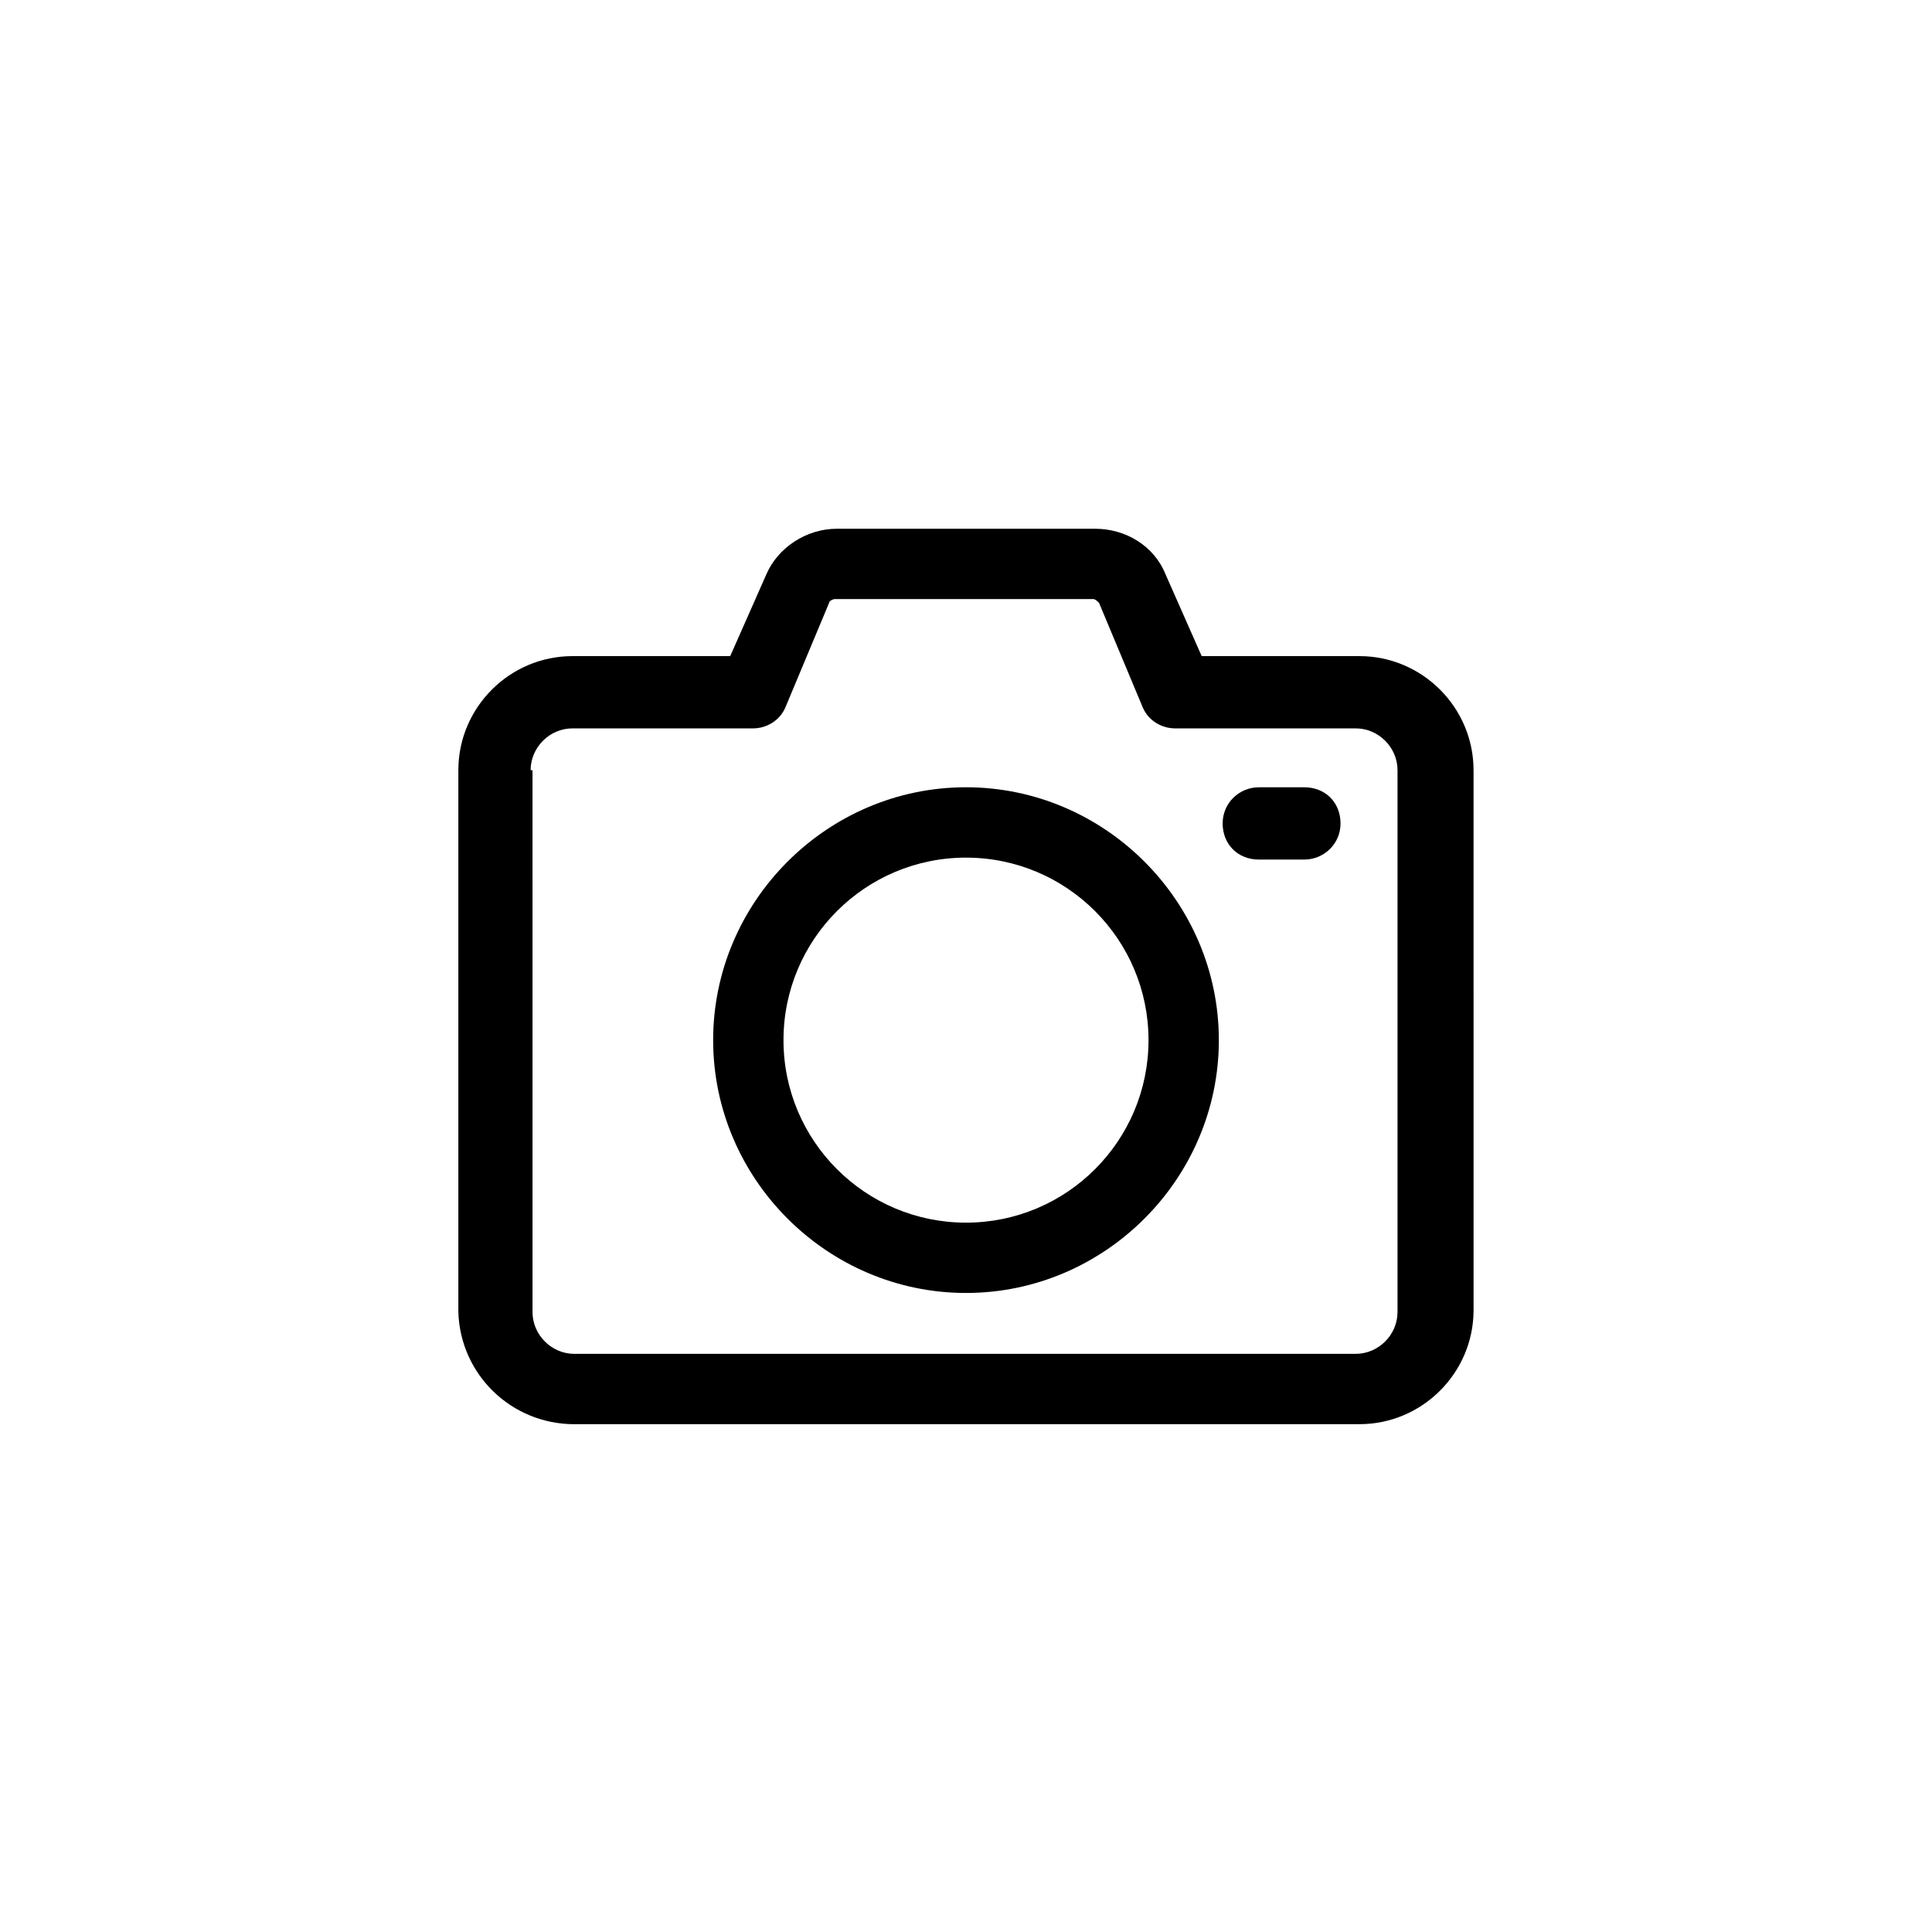
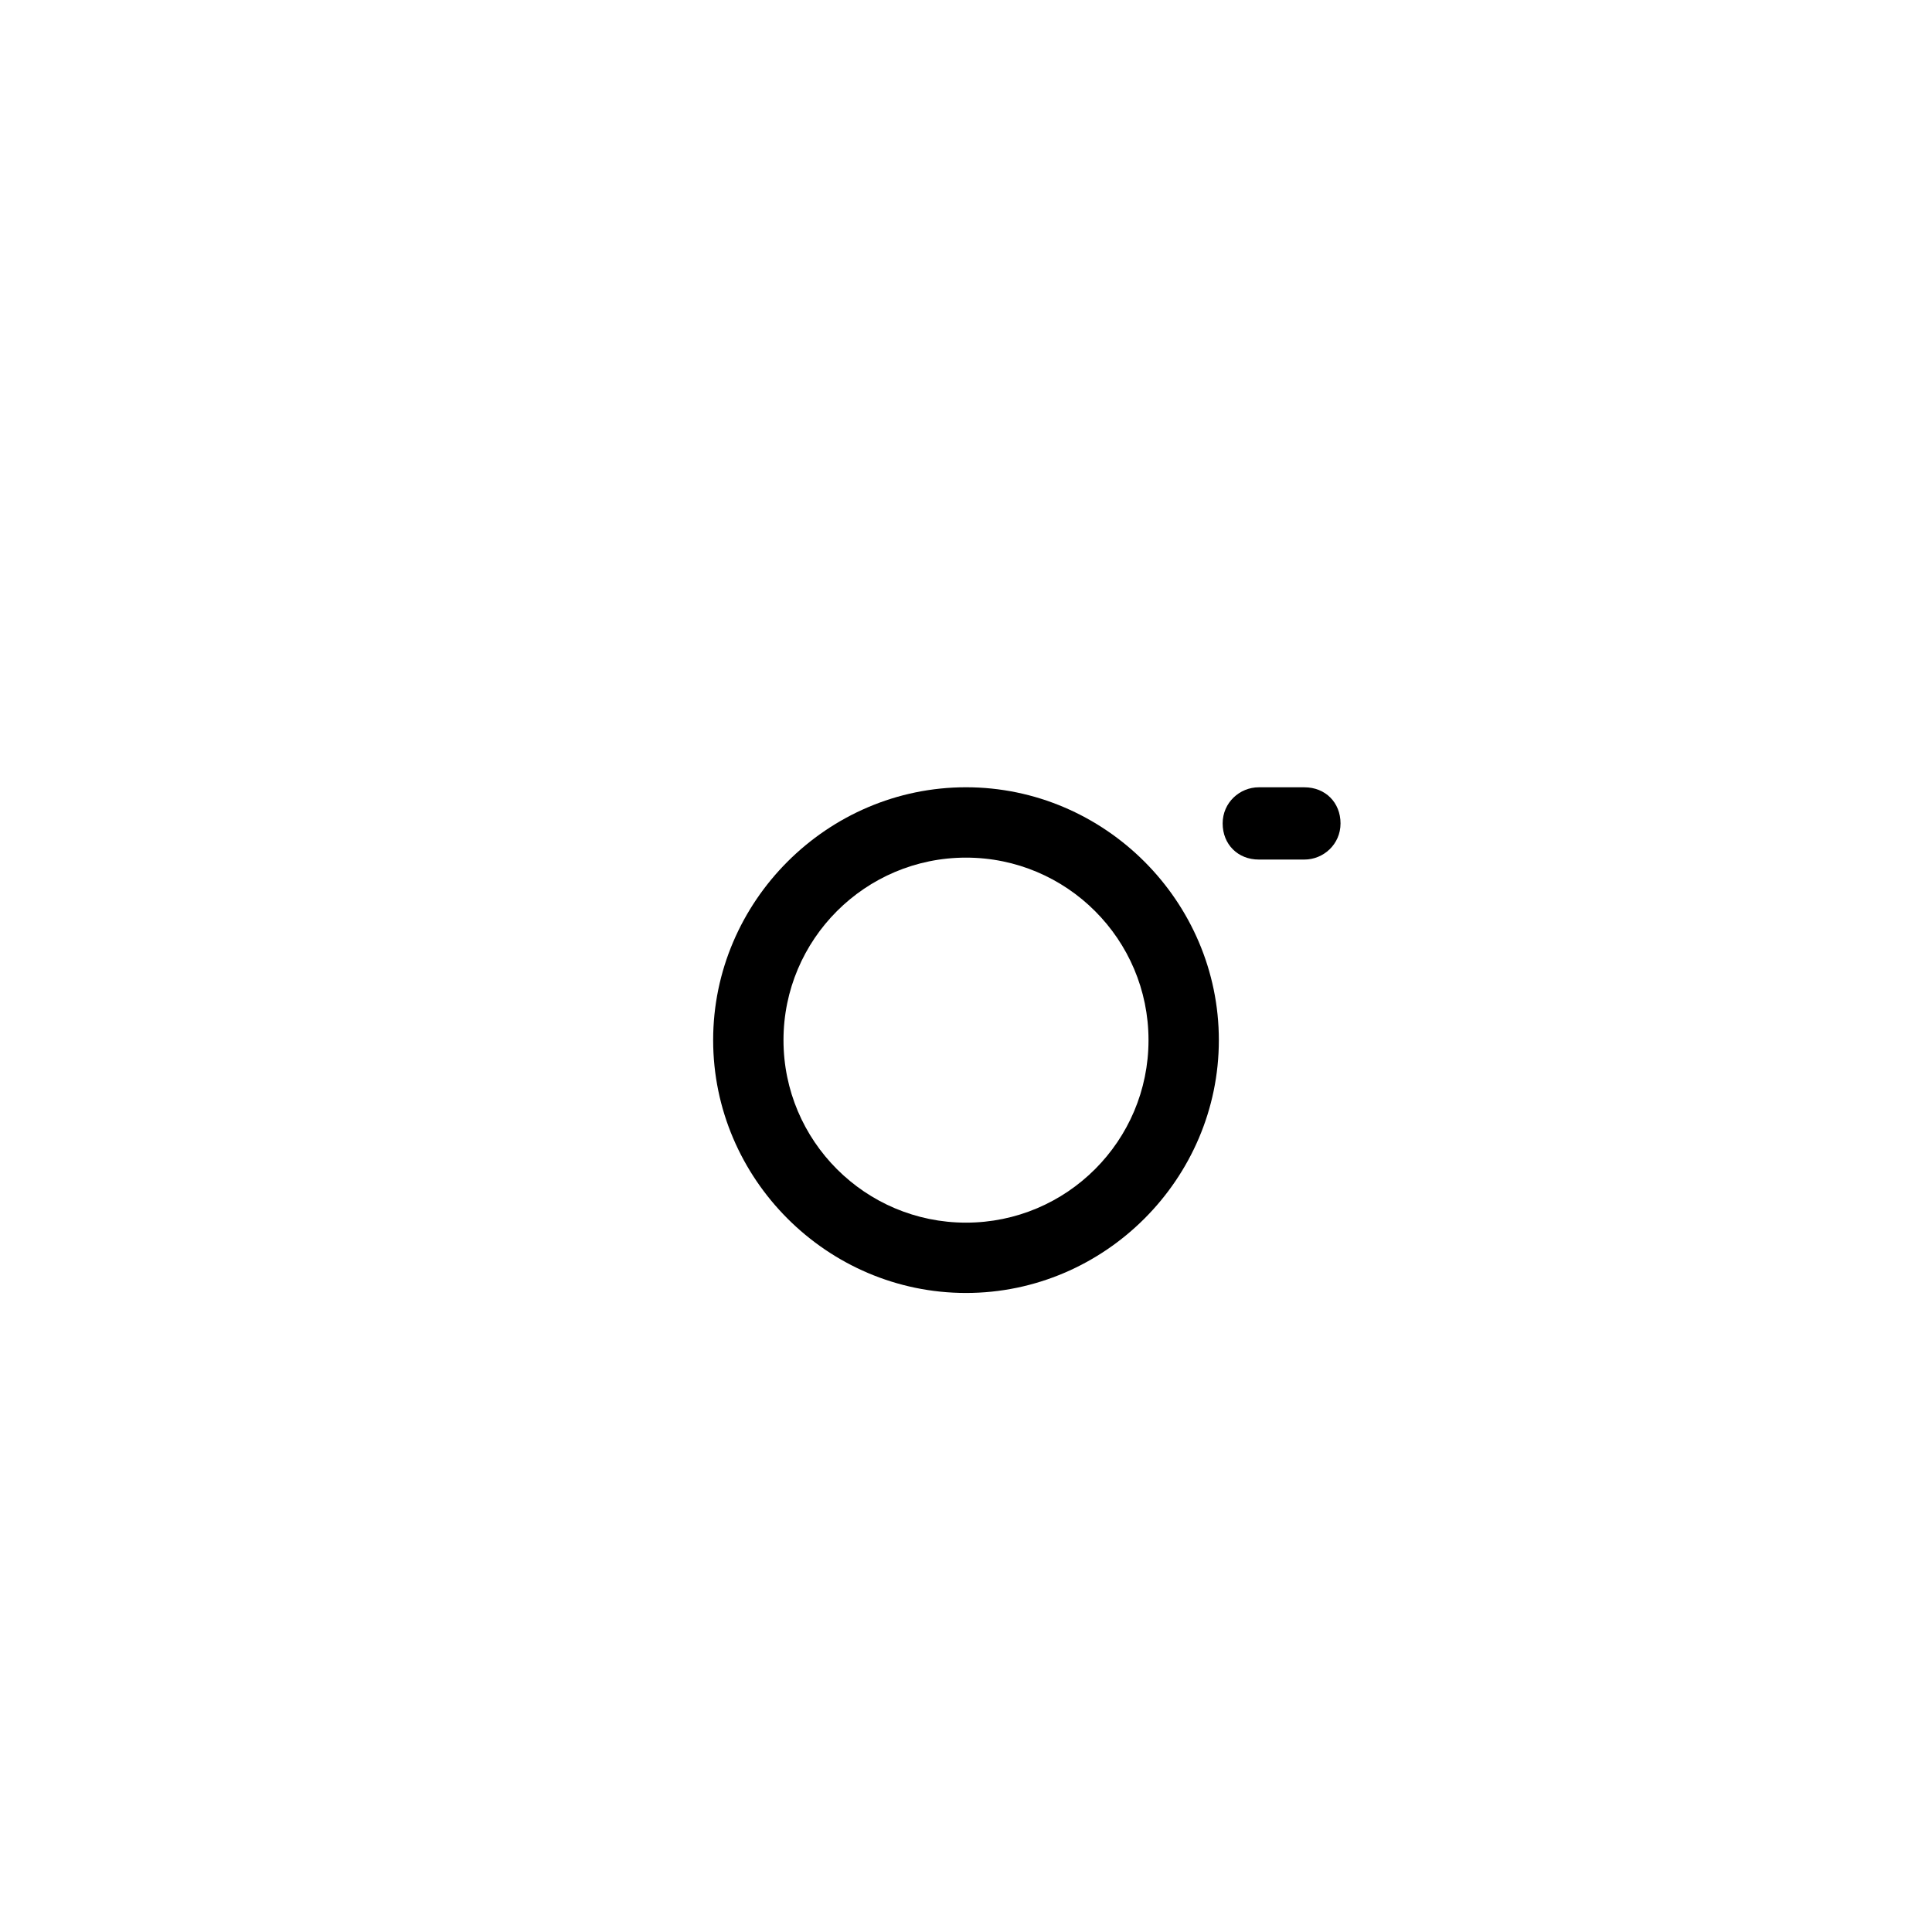
<svg xmlns="http://www.w3.org/2000/svg" fill="#000000" width="800px" height="800px" version="1.1" viewBox="144 144 512 512">
  <g>
    <path d="m400 486.65c36.777 0 67.008-30.23 67.008-67.008 0-36.777-30.23-67.008-67.008-67.008s-67.008 30.23-67.008 67.008c0 36.781 30.227 67.008 67.008 67.008zm0-115.37c26.703 0 48.367 21.664 48.367 48.367 0 26.703-21.664 48.367-48.367 48.367s-48.367-21.664-48.367-48.367c0-26.703 21.664-48.367 48.367-48.367z" />
-     <path d="m296.21 521.42h208.07c16.625 0 30.23-13.602 30.23-30.23l-0.004-143.08c0-16.625-13.602-30.23-30.23-30.23h-41.816l-9.574-21.664c-3.023-7.559-10.578-12.09-18.641-12.09h-68.516c-8.062 0-15.617 5.039-18.641 12.09l-9.574 21.664h-41.816c-16.625 0-30.23 13.602-30.23 30.23v143.59c0.508 16.625 14.113 29.727 30.738 29.727zm-11.59-173.31c0-6.047 5.039-11.082 11.082-11.082h47.863c3.527 0 7.055-2.016 8.566-5.543l11.586-27.711c0-0.504 1.008-1.008 1.512-1.008h68.52c0.504 0 1.008 0.504 1.512 1.008l11.586 27.711c1.512 3.527 5.039 5.543 8.566 5.543h47.863c6.047 0 11.082 5.039 11.082 11.082v143.59c0 6.047-5.039 11.082-11.082 11.082l-207.07 0.004c-6.047 0-11.082-5.039-11.082-11.082l-0.004-143.59z" />
    <path d="m477.59 371.79h12.09c5.039 0 9.574-4.031 9.574-9.574 0-5.543-4.031-9.574-9.574-9.574h-12.09c-5.039 0-9.574 4.031-9.574 9.574 0 5.543 4.031 9.574 9.574 9.574z" />
  </g>
</svg>